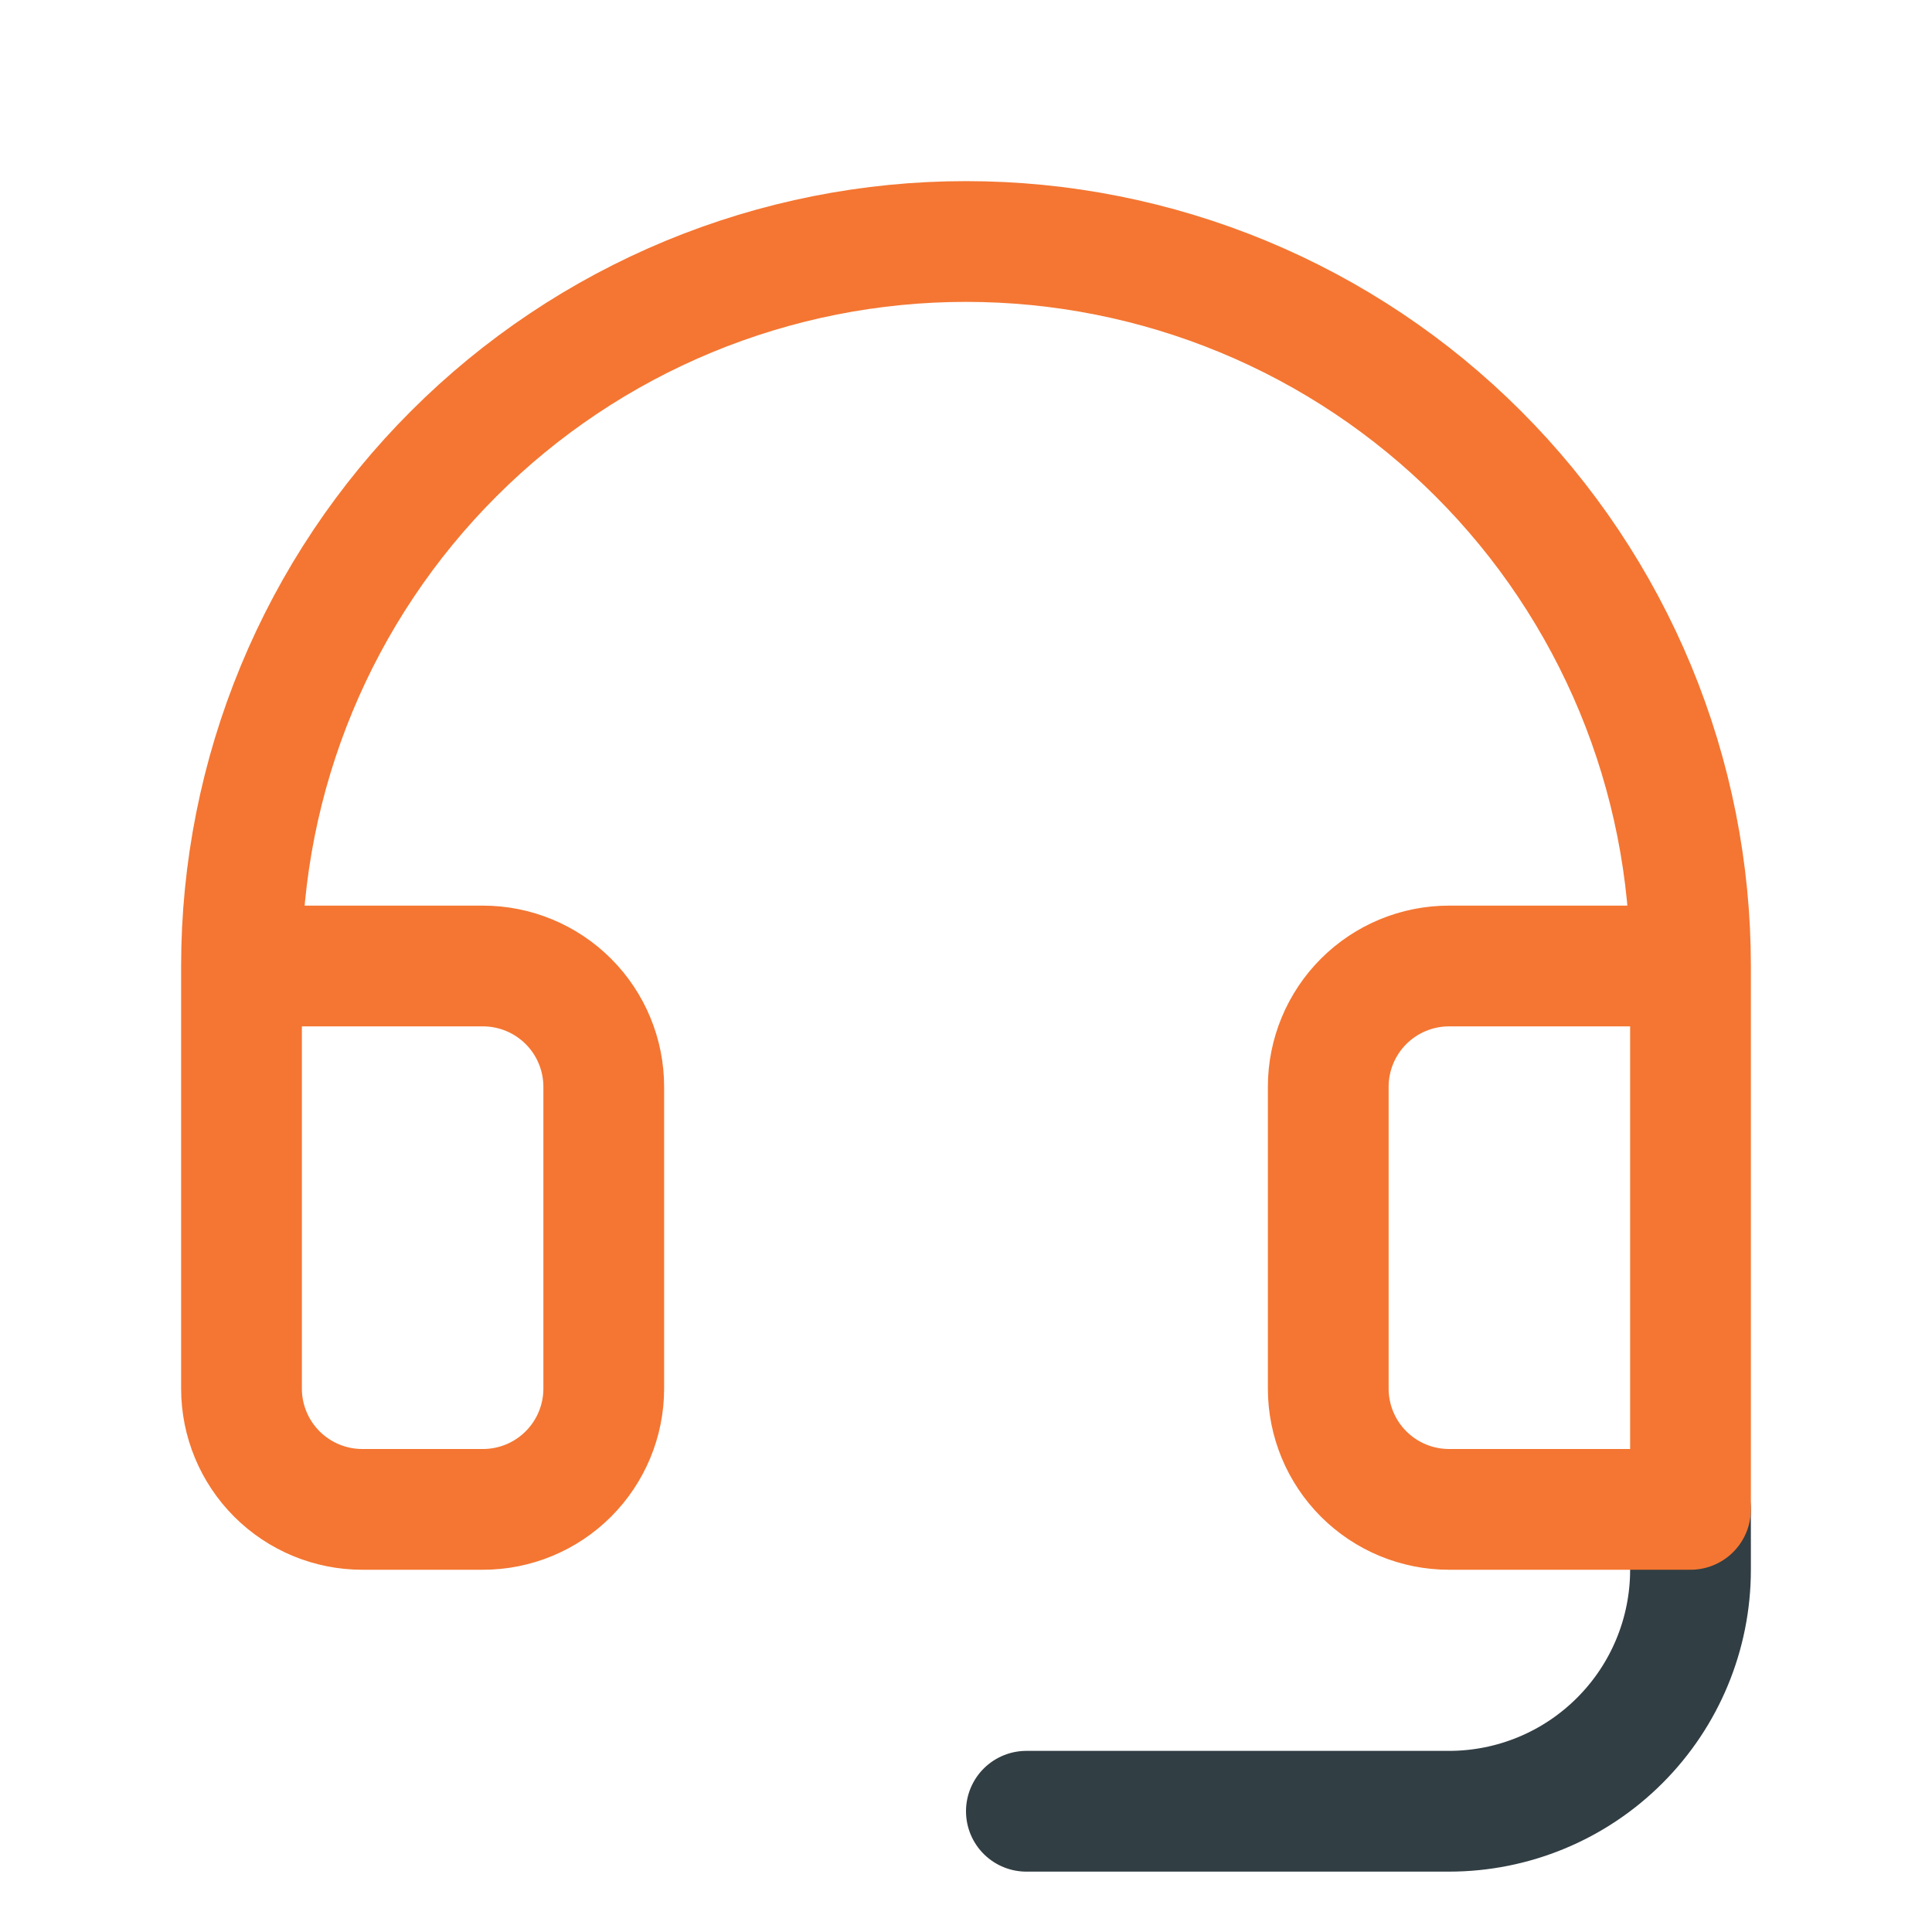
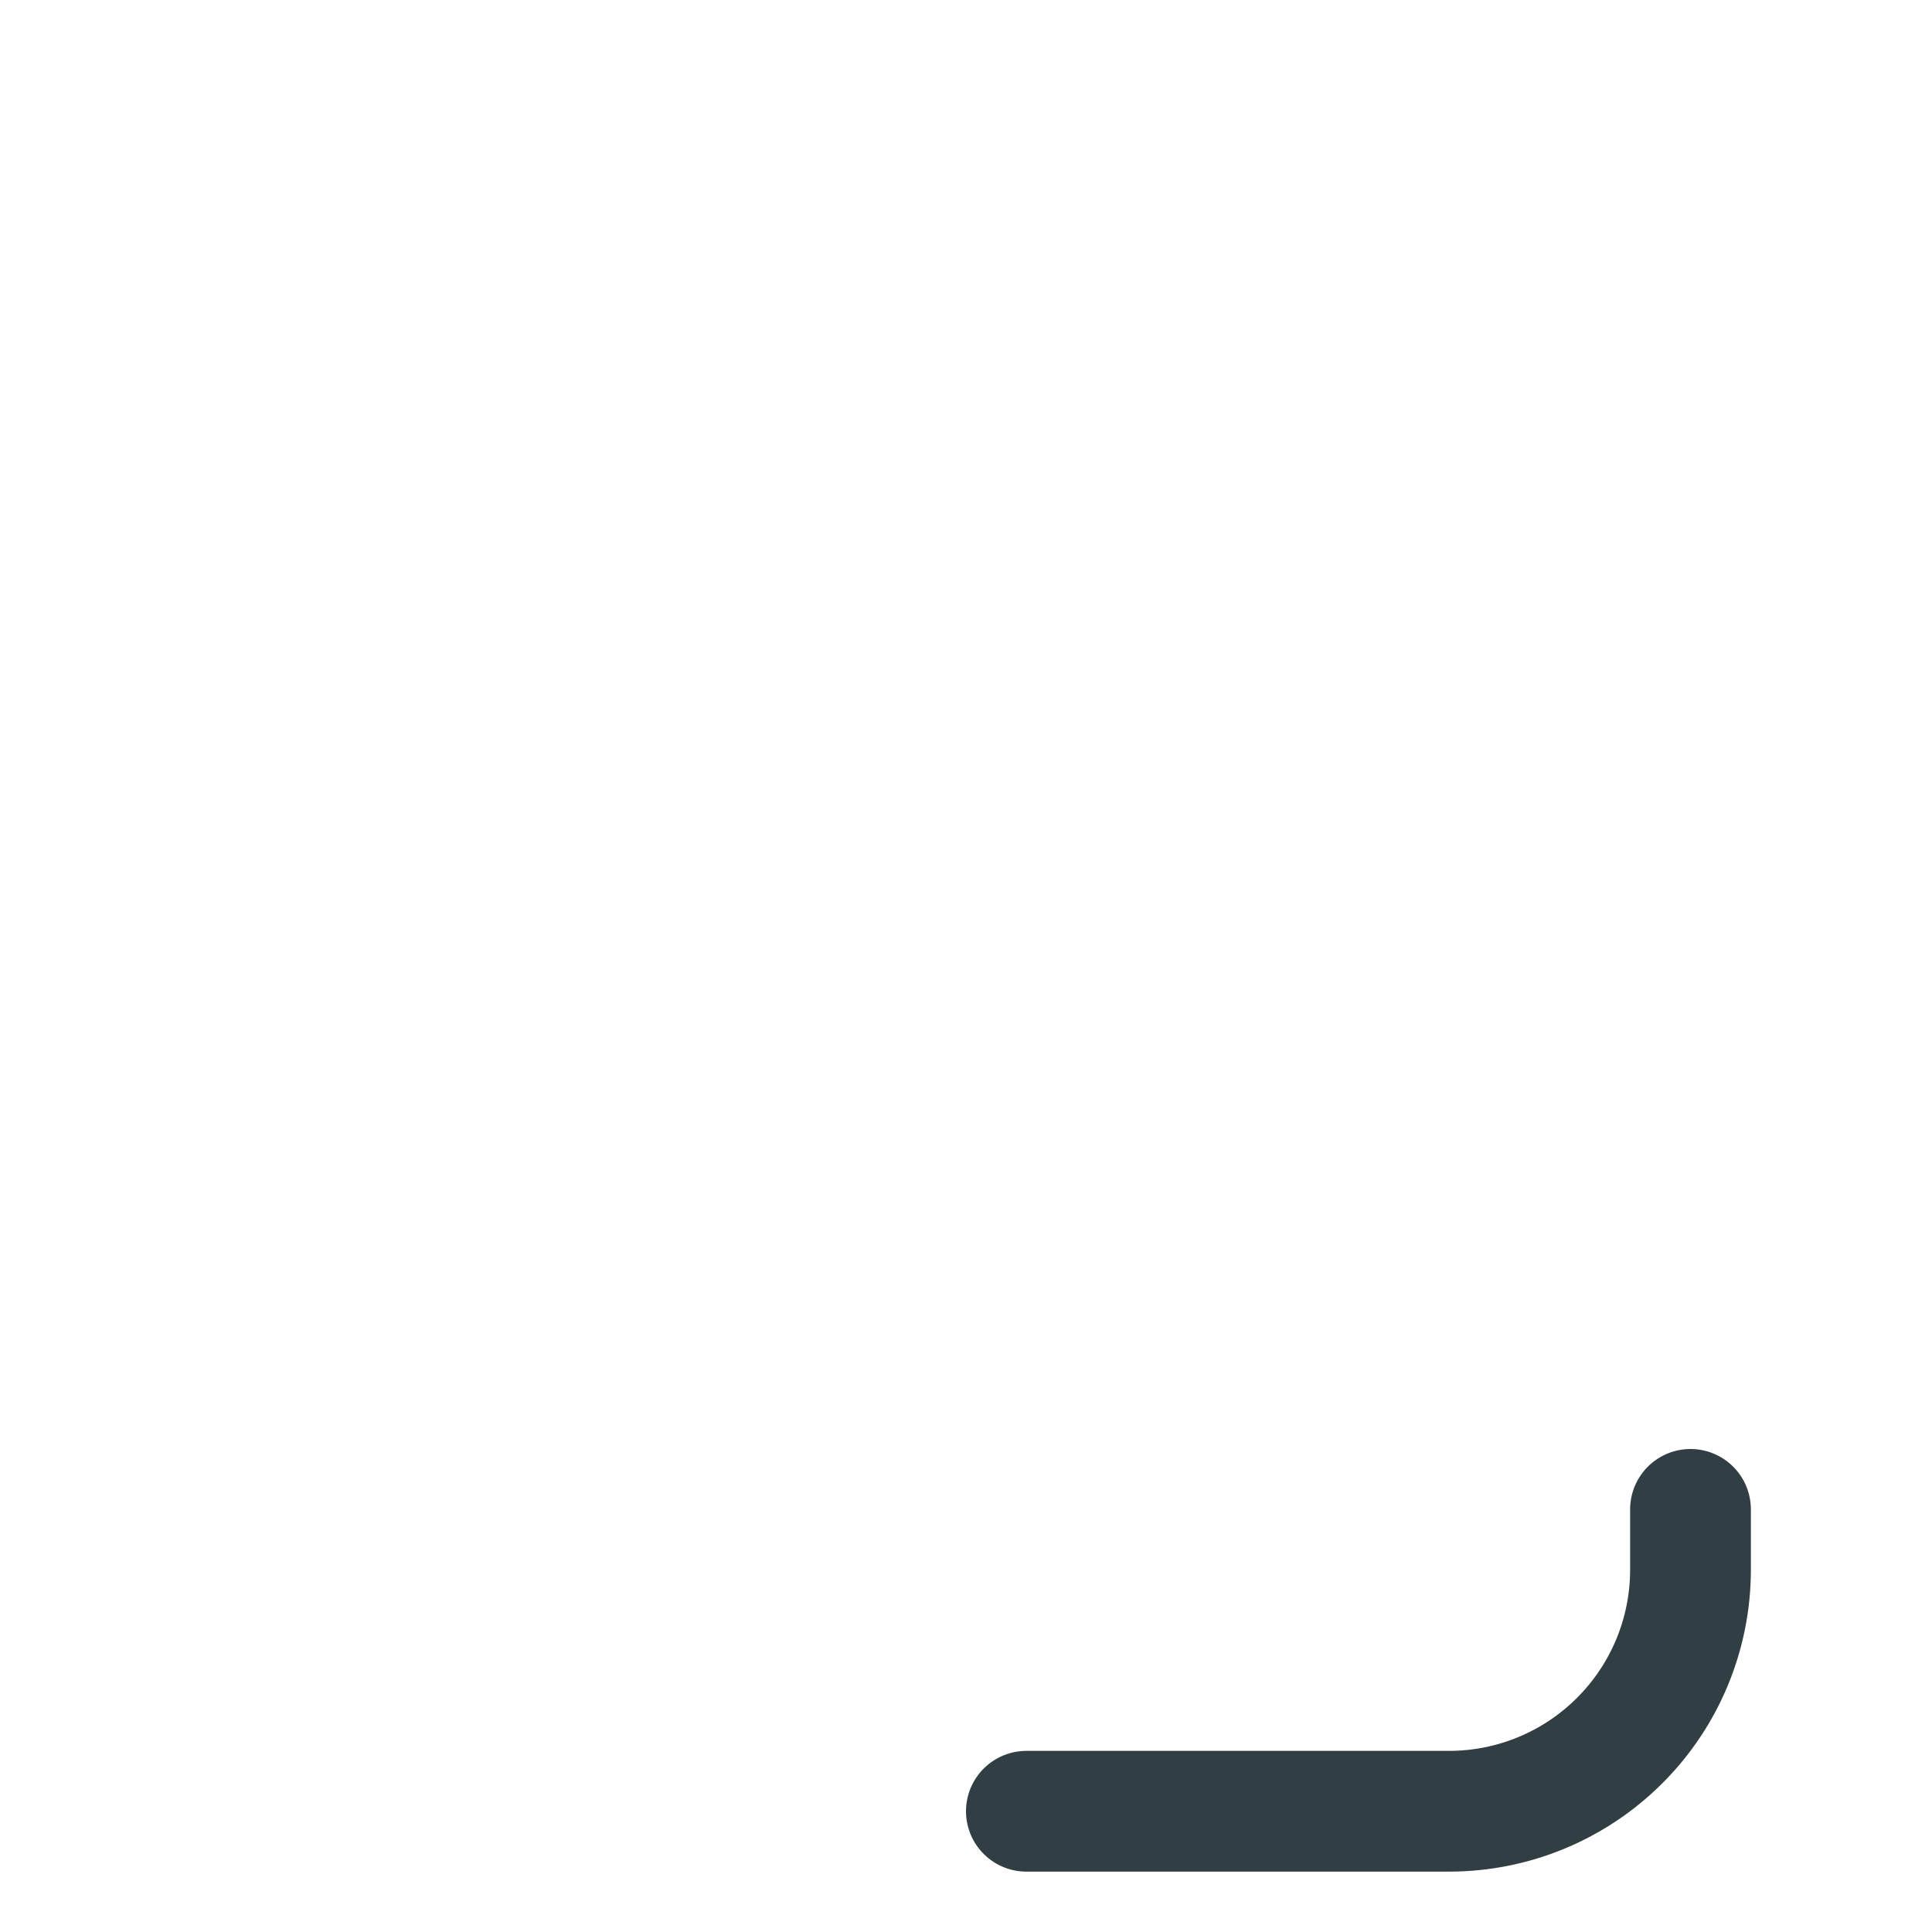
<svg xmlns="http://www.w3.org/2000/svg" width="32" height="32" viewBox="0 0 32 32" fill="none">
  <g clip-path="url(#clip0_2016_2308)">
    <path d="M28 25V26C28 27.061 27.579 28.078 26.828 28.828C26.078 29.579 25.061 30 24 30H17" stroke="#313E44" stroke-width="2" stroke-linecap="round" stroke-linejoin="round" />
-     <path d="M28 16H24C23.47 16 22.961 16.211 22.586 16.586C22.211 16.961 22 17.47 22 18V23C22 23.53 22.211 24.039 22.586 24.414C22.961 24.789 23.47 25 24 25H28V16ZM28 16C28 14.424 27.69 12.864 27.087 11.408C26.483 9.952 25.6 8.629 24.485 7.515C23.371 6.4 22.048 5.516 20.592 4.913C19.136 4.31 17.576 4 16 4C14.424 4 12.864 4.31 11.408 4.913C9.952 5.516 8.629 6.4 7.515 7.515C6.4 8.629 5.516 9.952 4.913 11.408C4.31 12.864 4 14.424 4 16M4 16V23C4 23.53 4.211 24.039 4.586 24.414C4.961 24.789 5.47 25 6 25H8C8.53 25 9.039 24.789 9.414 24.414C9.789 24.039 10 23.53 10 23V18C10 17.47 9.789 16.961 9.414 16.586C9.039 16.211 8.53 16 8 16H4Z" stroke="#F47632" stroke-width="2" stroke-linecap="round" stroke-linejoin="round" />
  </g>
  <defs>
    <clipPath id="clip0_2016_2308">
      <rect width="32" height="32" fill="white" />
    </clipPath>
  </defs>
</svg>